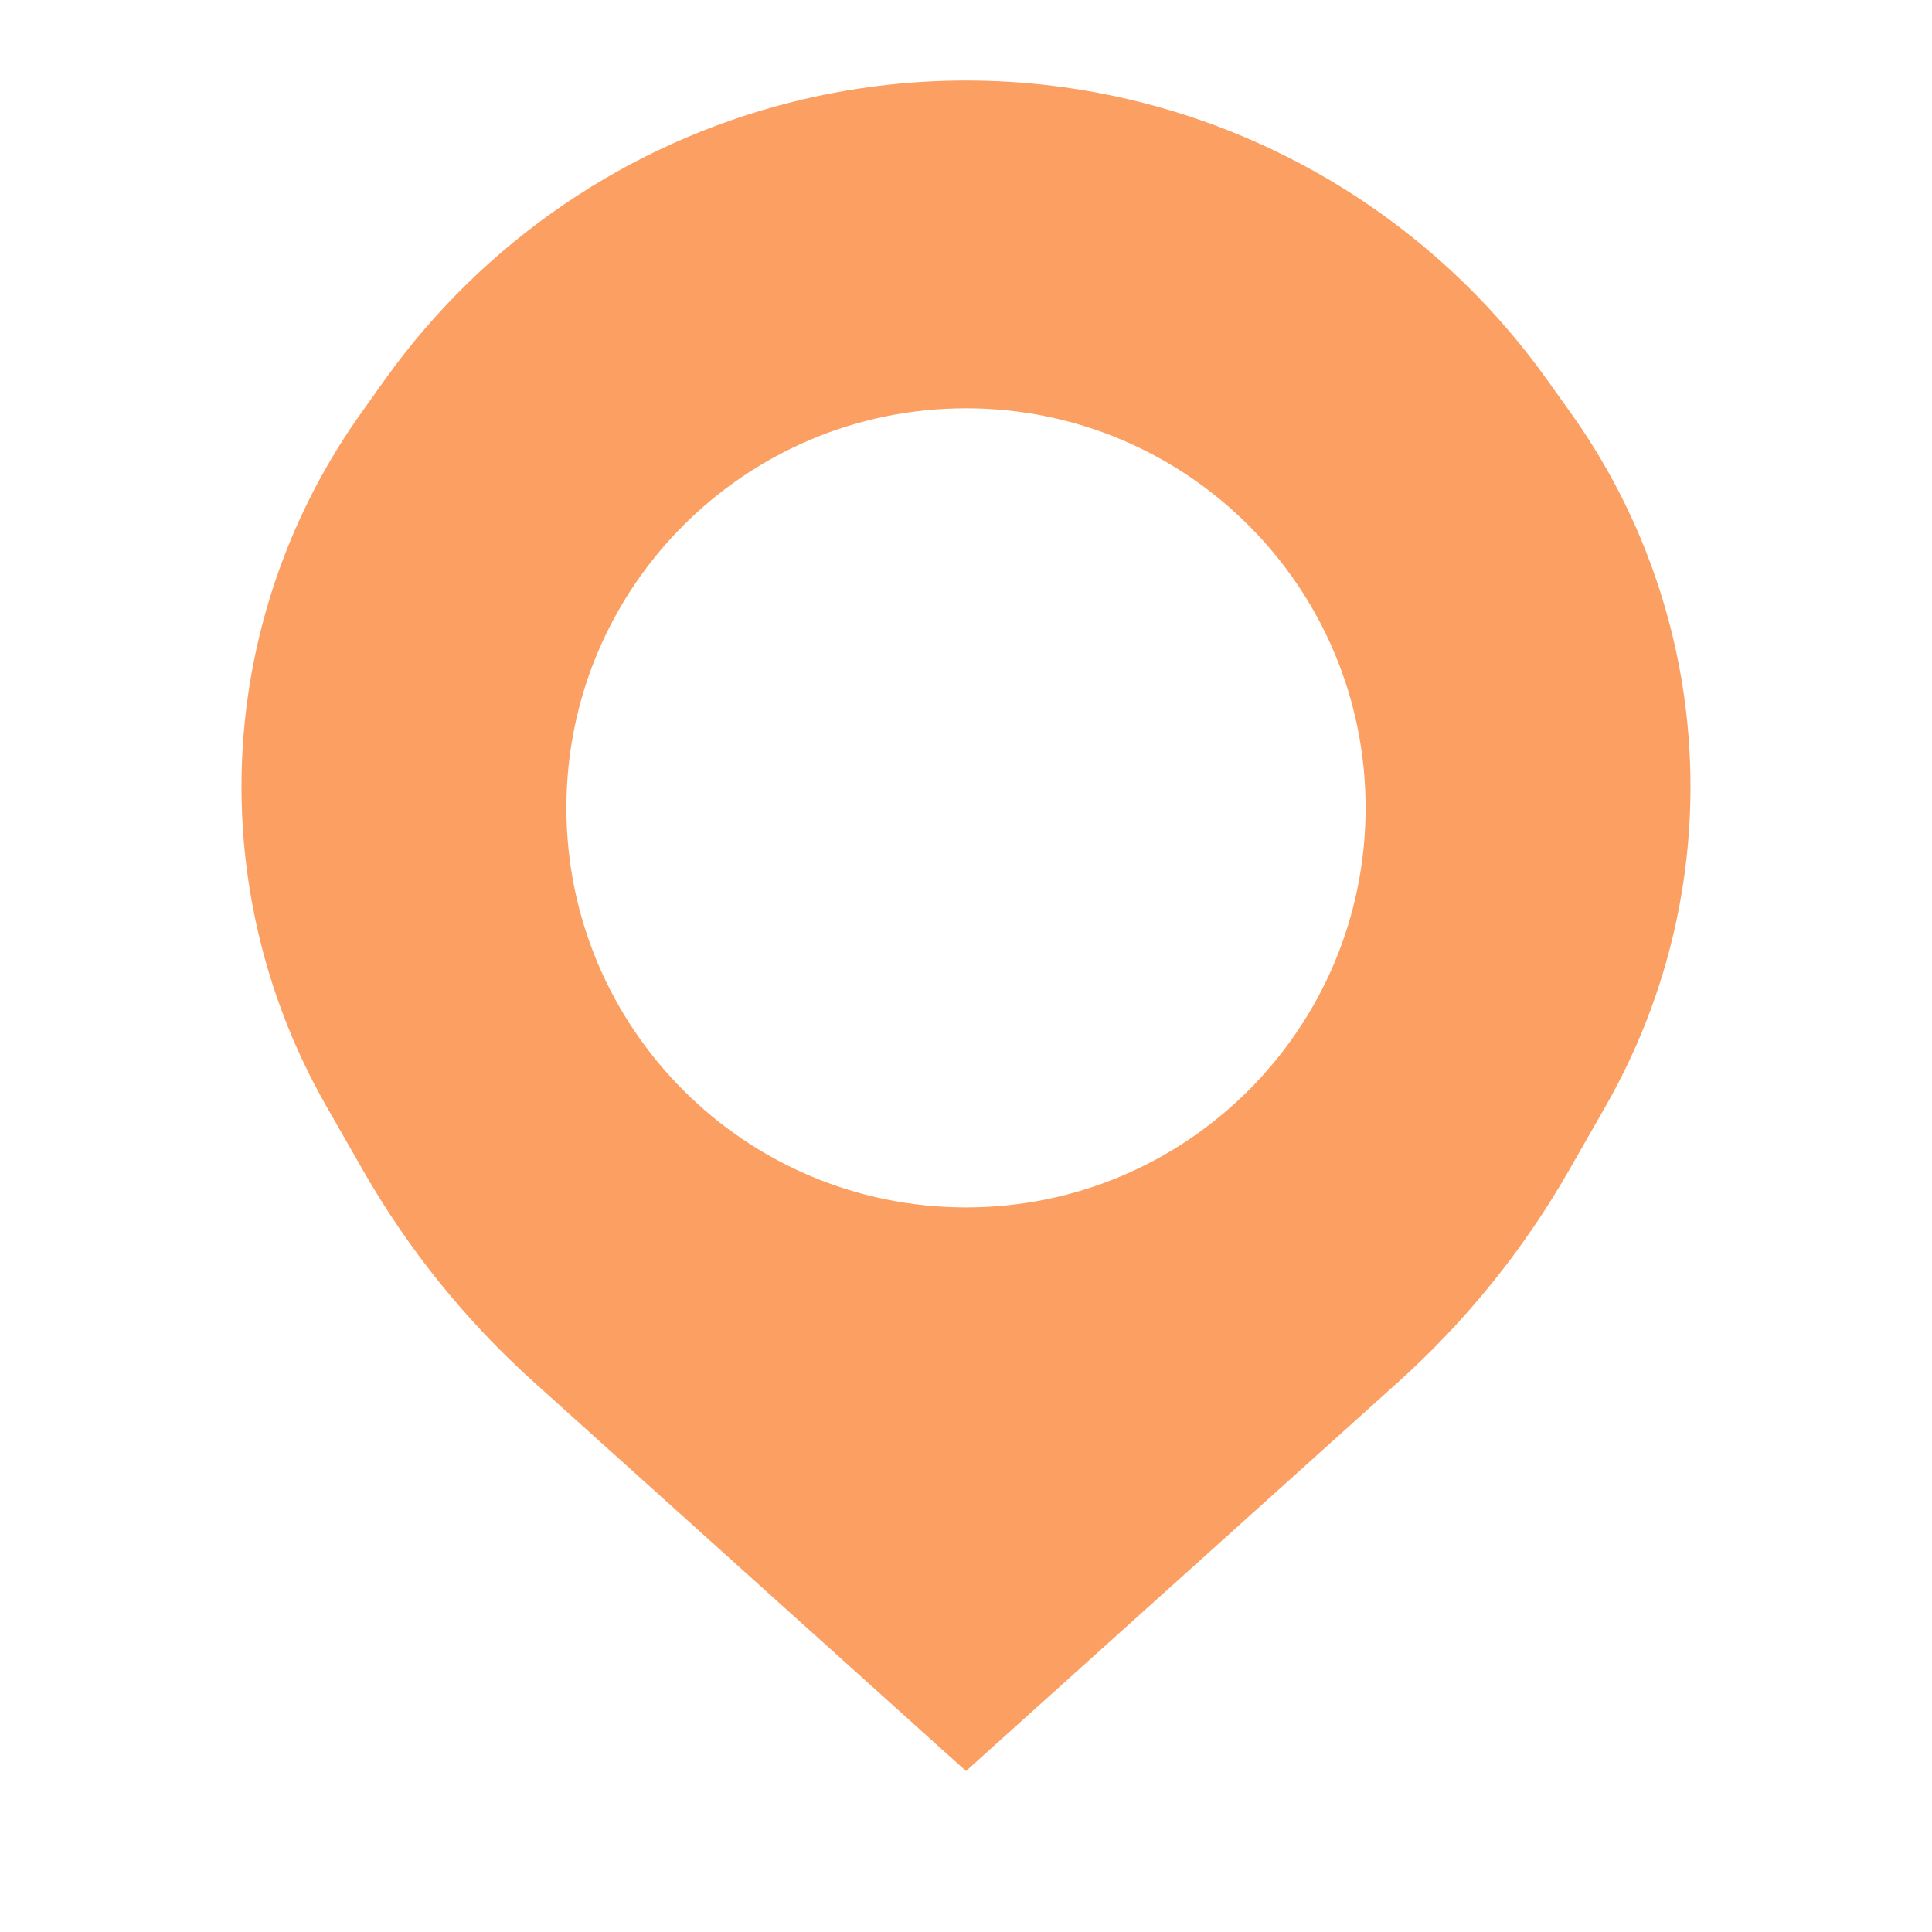
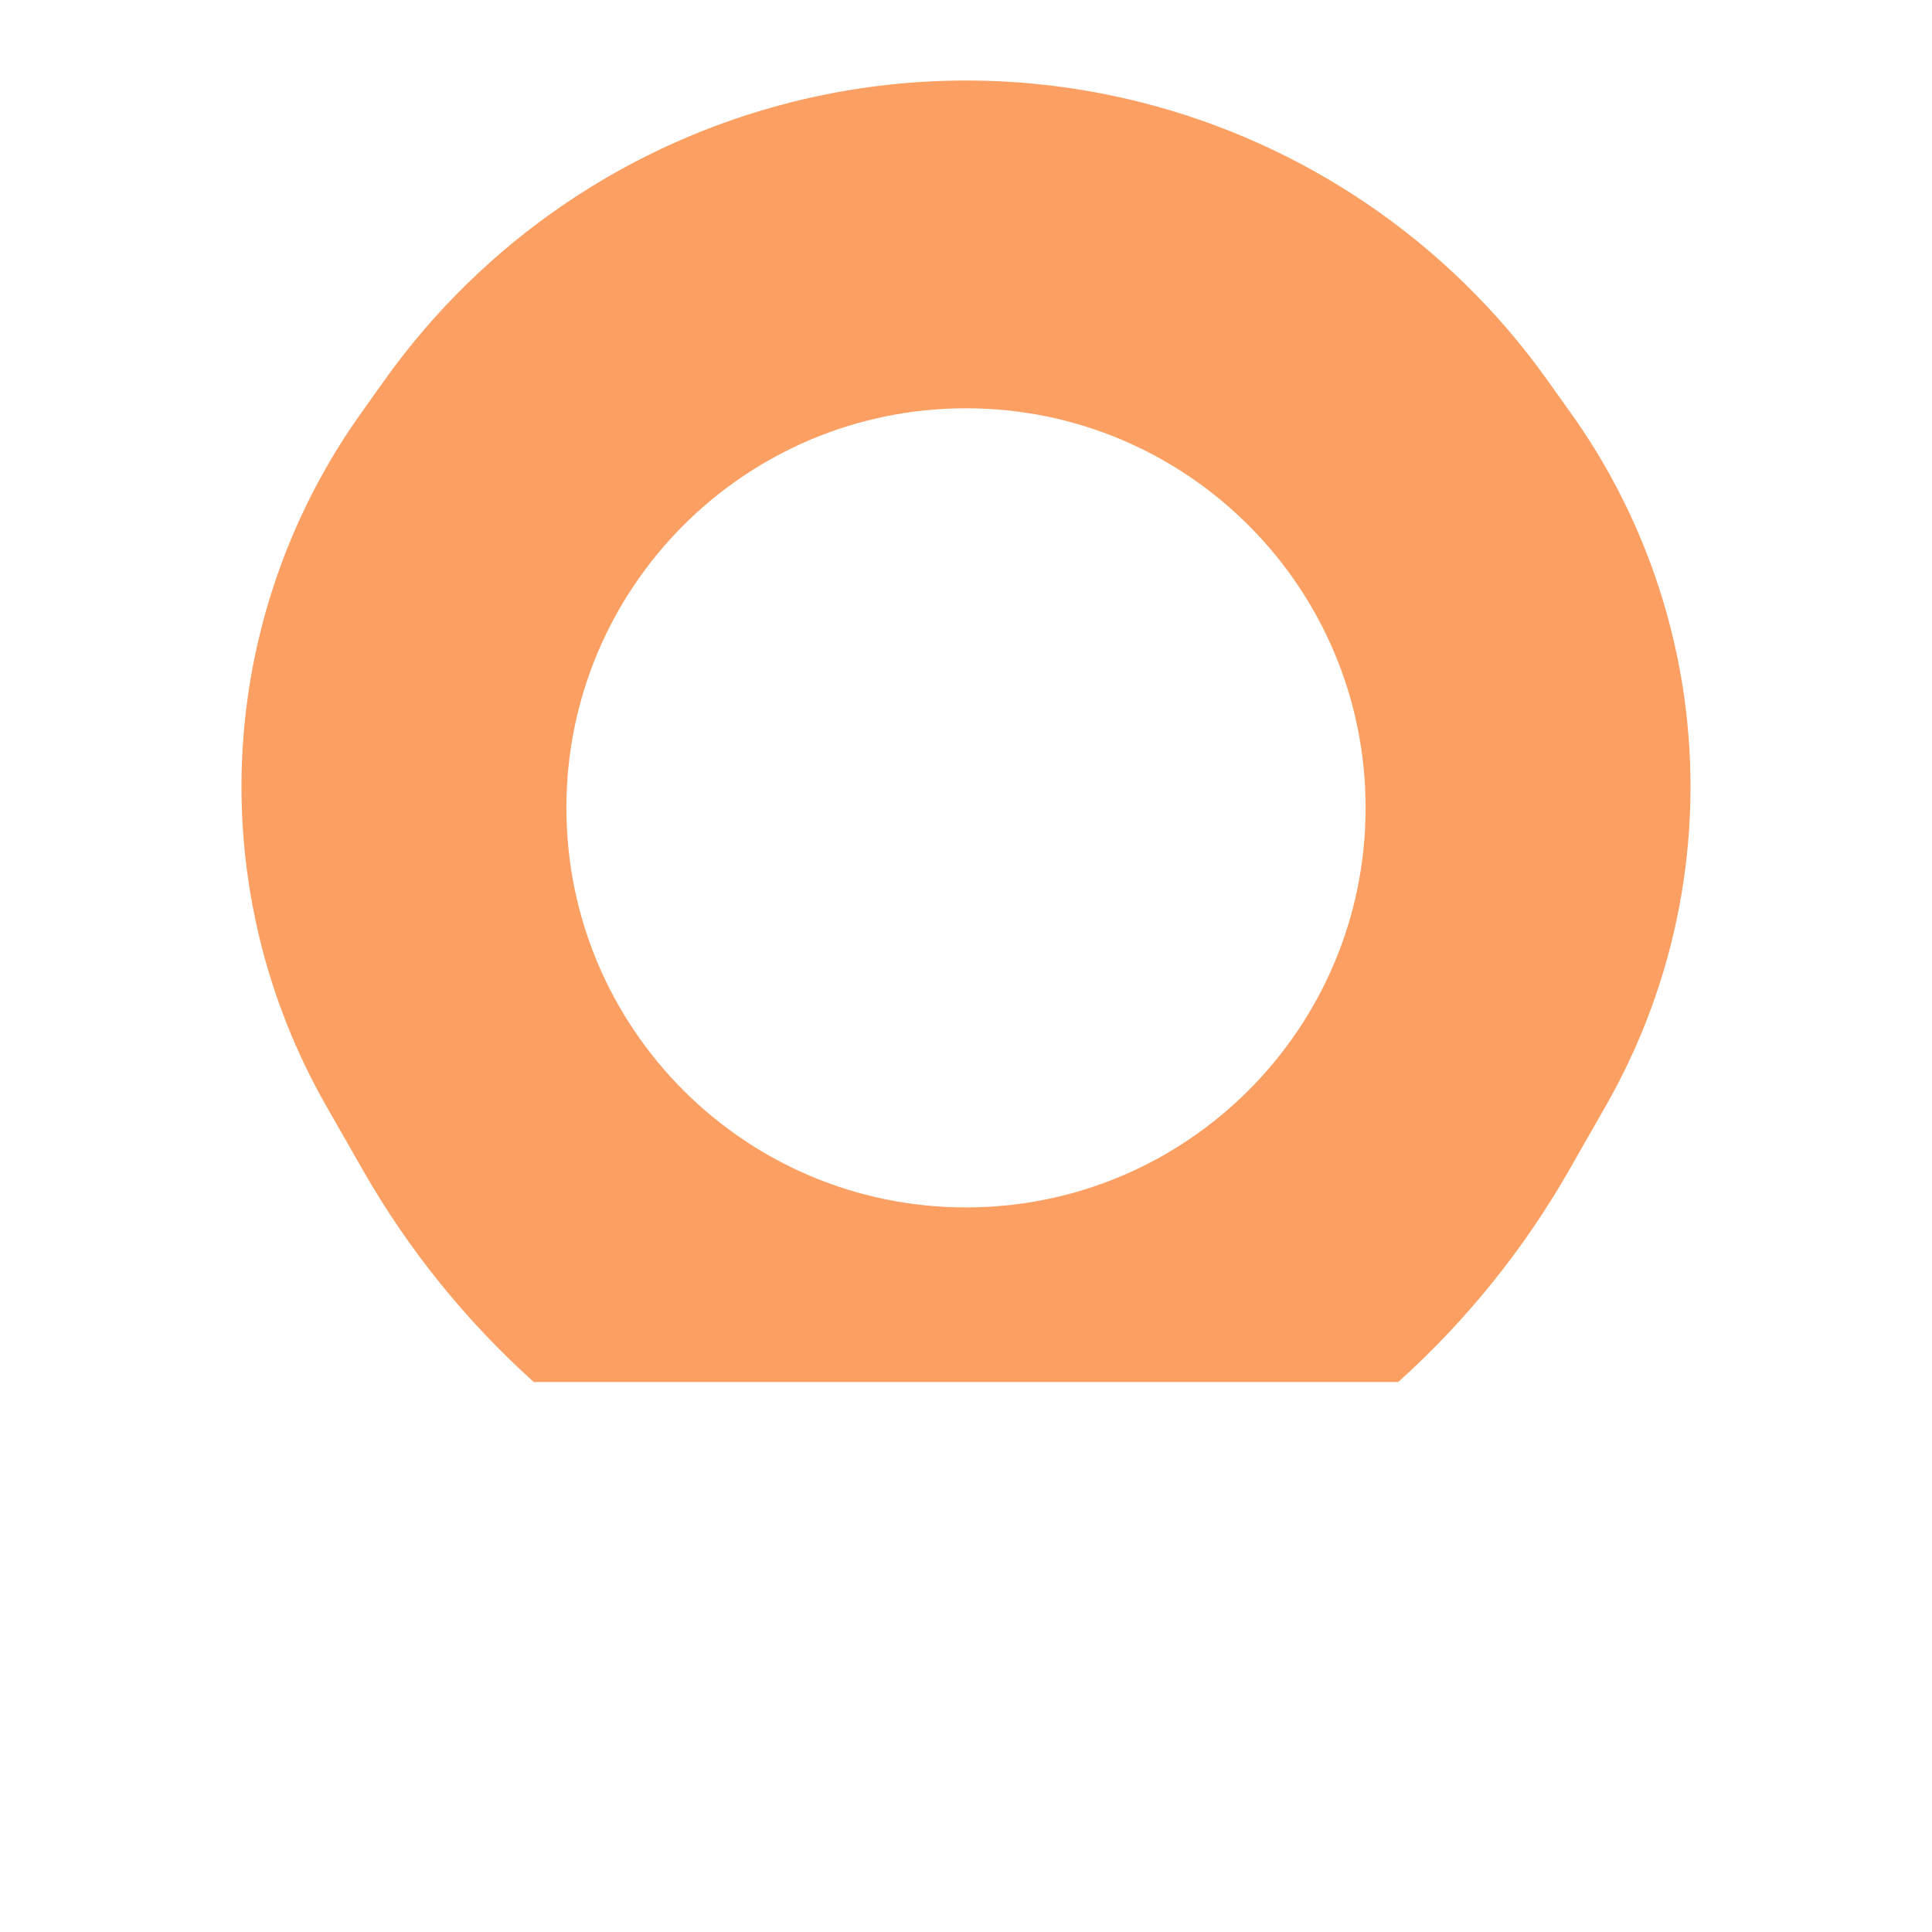
<svg xmlns="http://www.w3.org/2000/svg" width="24" height="24" viewBox="0 0 24 24" fill="none">
-   <path d="M19.946 13.741L19.493 14.534C18.93 15.52 18.213 16.409 17.369 17.168L12 22L6.631 17.168C5.787 16.409 5.07 15.52 4.507 14.534L4.054 13.741C3.171 12.197 2.829 10.403 3.08 8.643C3.262 7.374 3.745 6.168 4.49 5.126L4.784 4.713C6.009 2.998 7.805 1.776 9.849 1.265C11.261 0.912 12.739 0.912 14.151 1.265C16.195 1.776 17.991 2.998 19.215 4.713L19.51 5.126C20.255 6.168 20.738 7.374 20.92 8.643C21.171 10.403 20.829 12.197 19.946 13.741ZM12 14.999C14.741 14.999 16.964 12.776 16.964 10.035C16.964 7.294 14.741 5.072 12 5.072C9.258 5.072 7.036 7.294 7.036 10.035C7.036 12.776 9.258 14.999 12 14.999Z" fill="#FB9F62" />
+   <path d="M19.946 13.741L19.493 14.534C18.93 15.52 18.213 16.409 17.369 17.168L6.631 17.168C5.787 16.409 5.07 15.52 4.507 14.534L4.054 13.741C3.171 12.197 2.829 10.403 3.08 8.643C3.262 7.374 3.745 6.168 4.49 5.126L4.784 4.713C6.009 2.998 7.805 1.776 9.849 1.265C11.261 0.912 12.739 0.912 14.151 1.265C16.195 1.776 17.991 2.998 19.215 4.713L19.51 5.126C20.255 6.168 20.738 7.374 20.92 8.643C21.171 10.403 20.829 12.197 19.946 13.741ZM12 14.999C14.741 14.999 16.964 12.776 16.964 10.035C16.964 7.294 14.741 5.072 12 5.072C9.258 5.072 7.036 7.294 7.036 10.035C7.036 12.776 9.258 14.999 12 14.999Z" fill="#FB9F62" />
</svg>